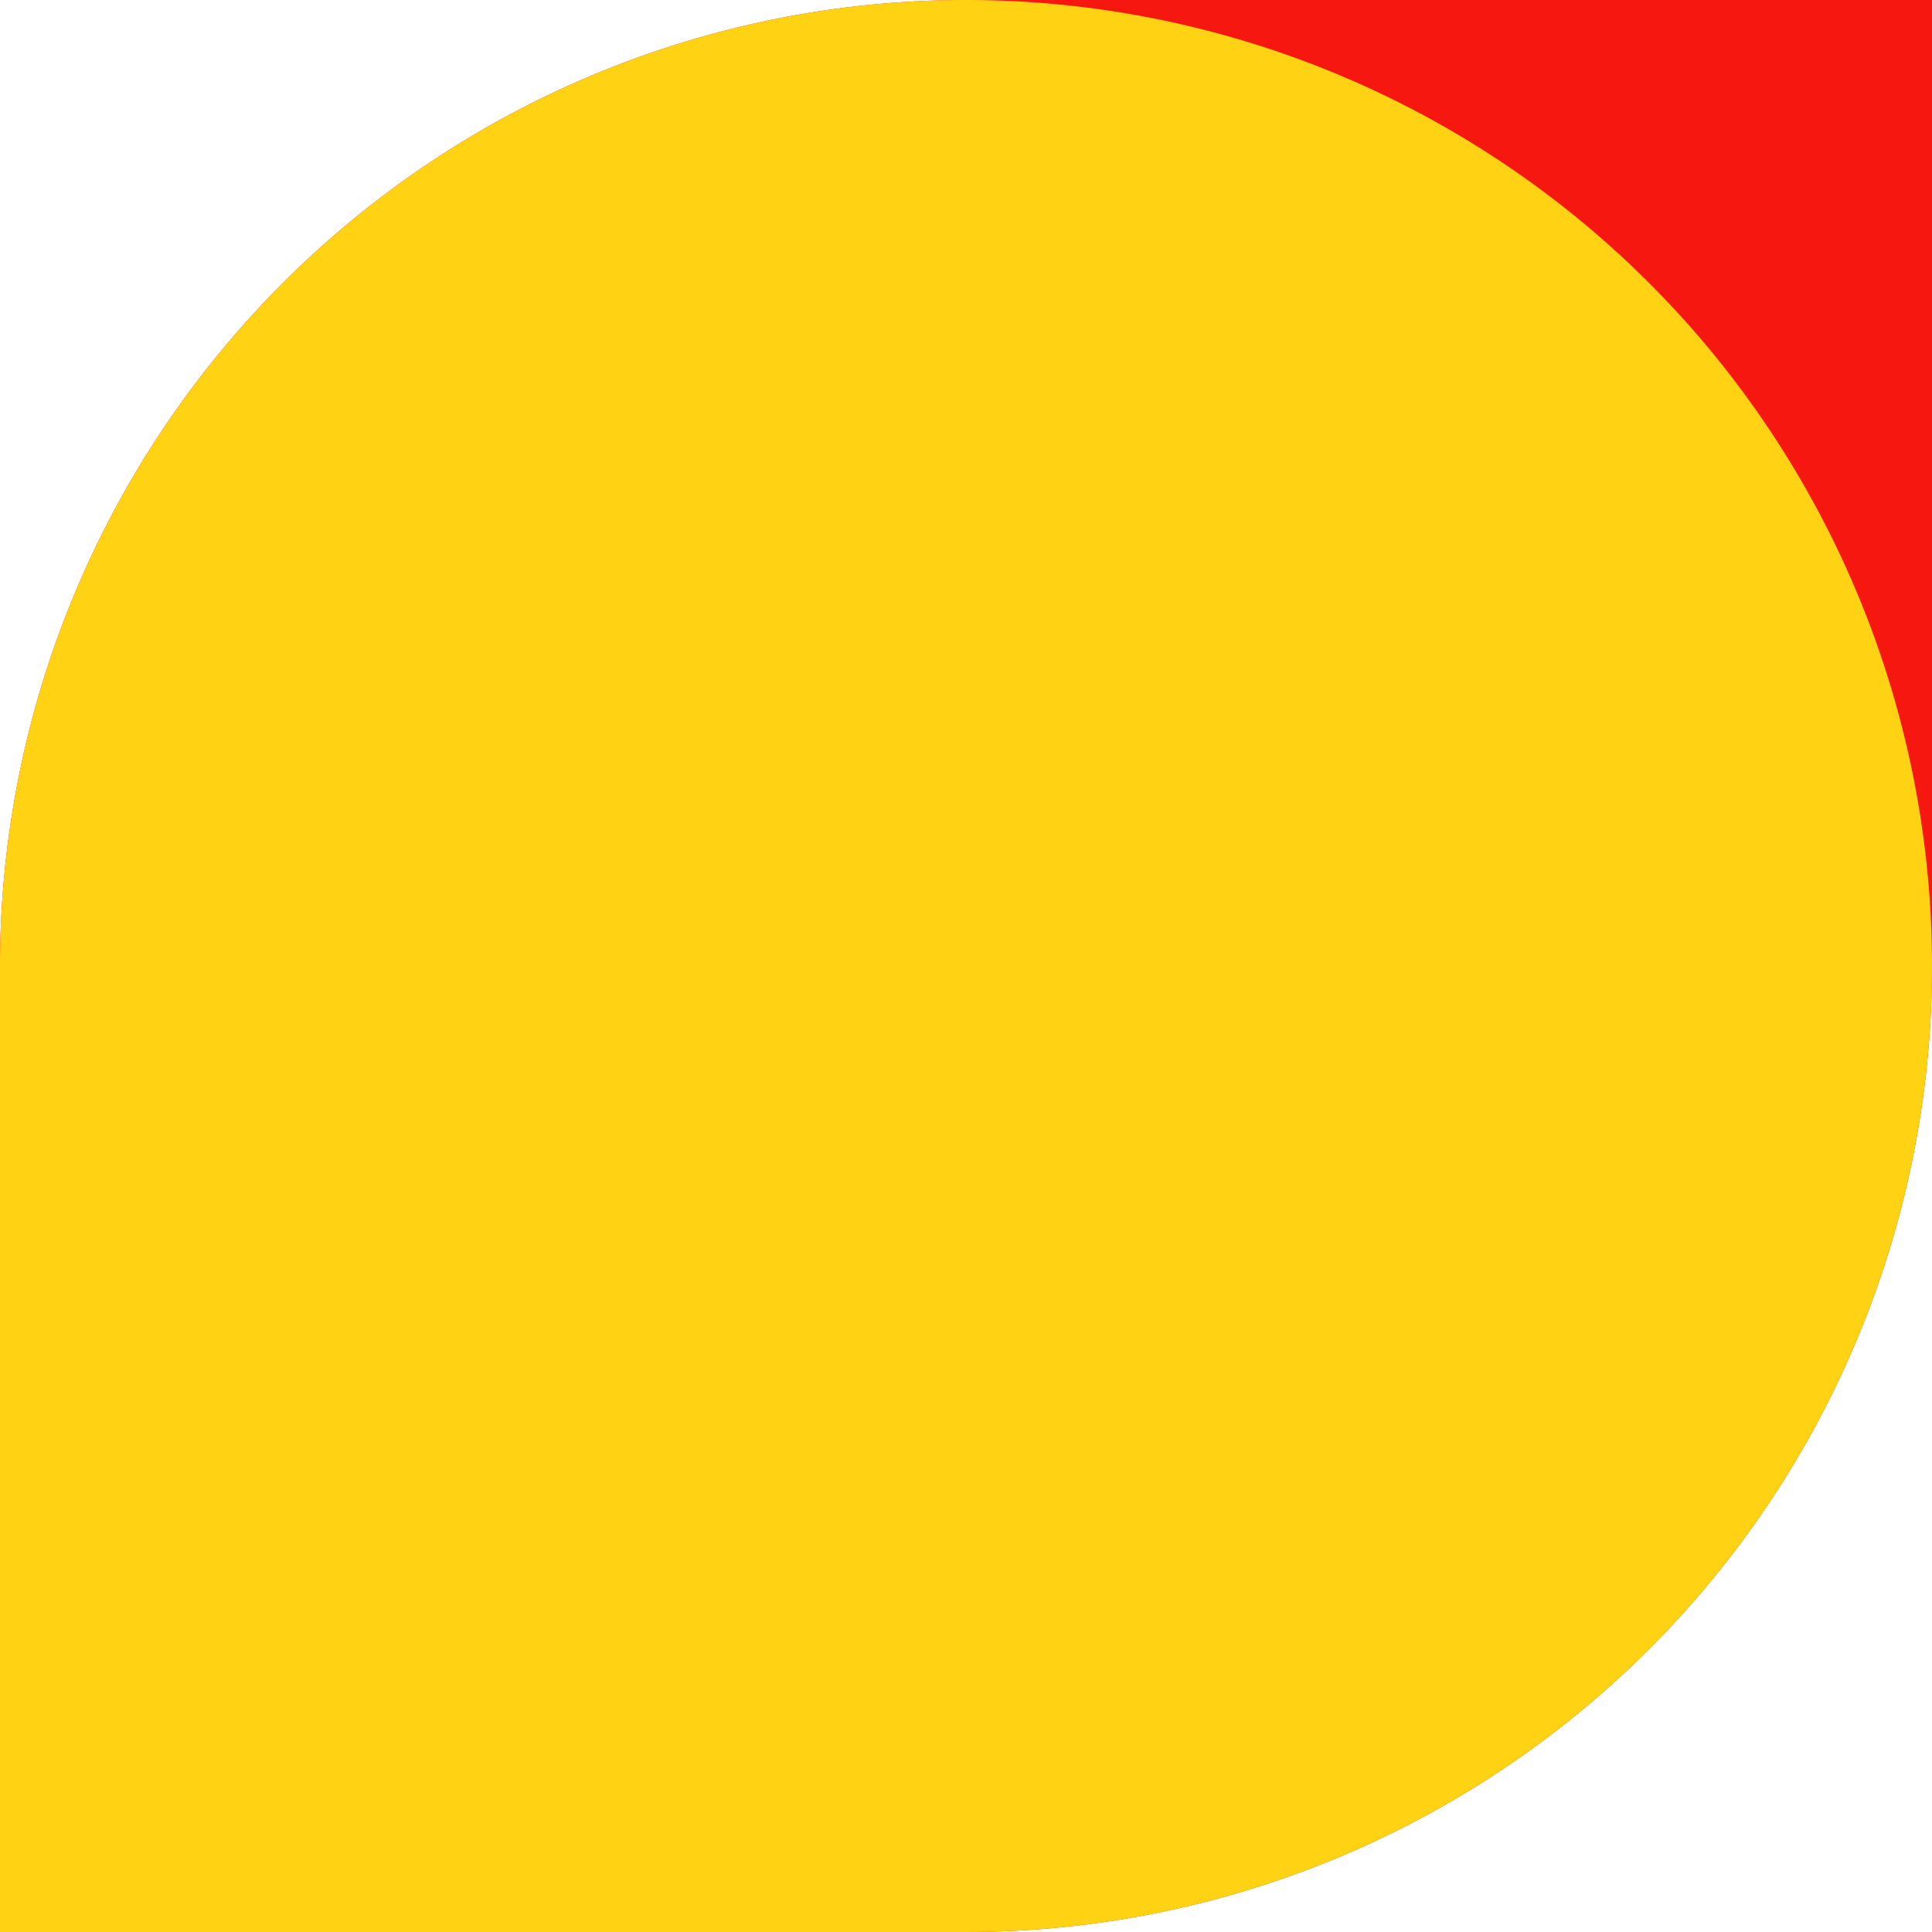
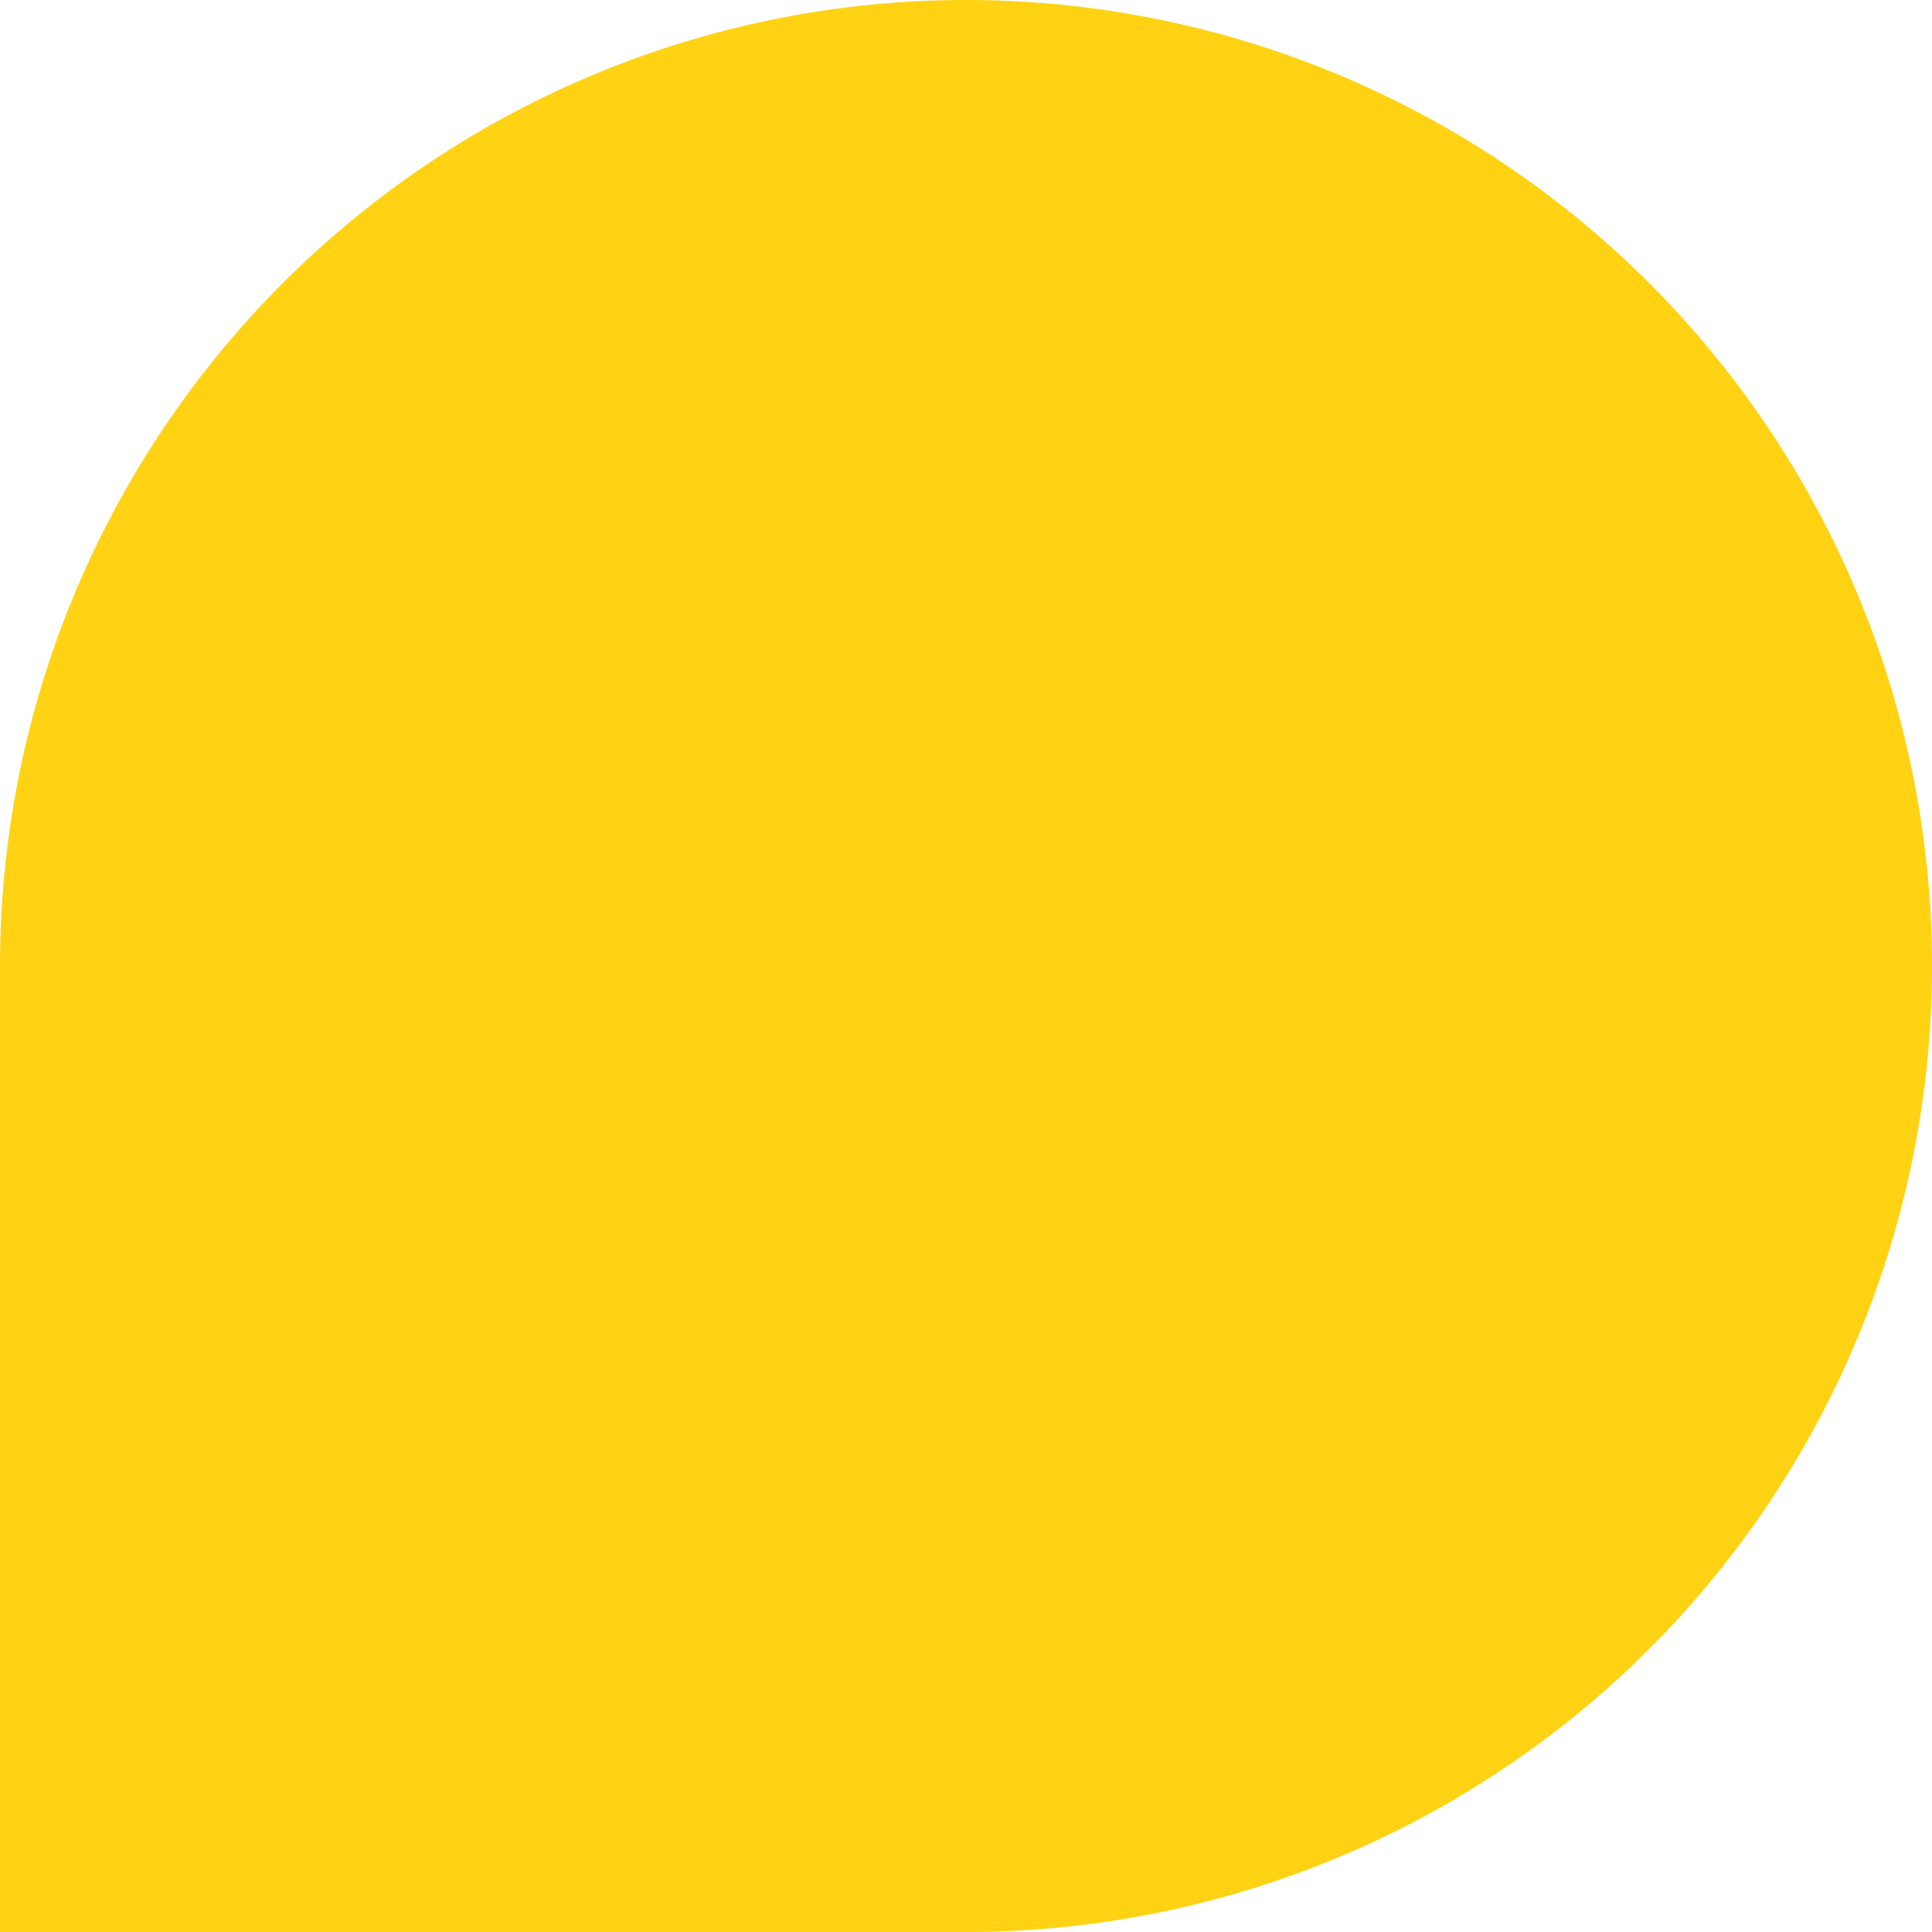
<svg xmlns="http://www.w3.org/2000/svg" version="1.1" viewBox="0 0 100 100" width="100" height="100">
-   <path d="M 100 -5.684341886080802e-15 L 100 50 A 50 50 0 1 1 50 0 L 100 -5.684341886080802e-15Z" fill="#f61710" />
-   <path d="M 1.1368683772161604e-14 100 L 0 50 A 50 50 0 1 1 50 100 L 1.1368683772161604e-14 100Z" fill="#ffd313" />
+   <path d="M 1.1368683772161604e-14 100 L 0 50 A 50 50 0 1 1 50 100 L 1.1368683772161604e-14 100" fill="#ffd313" />
</svg>